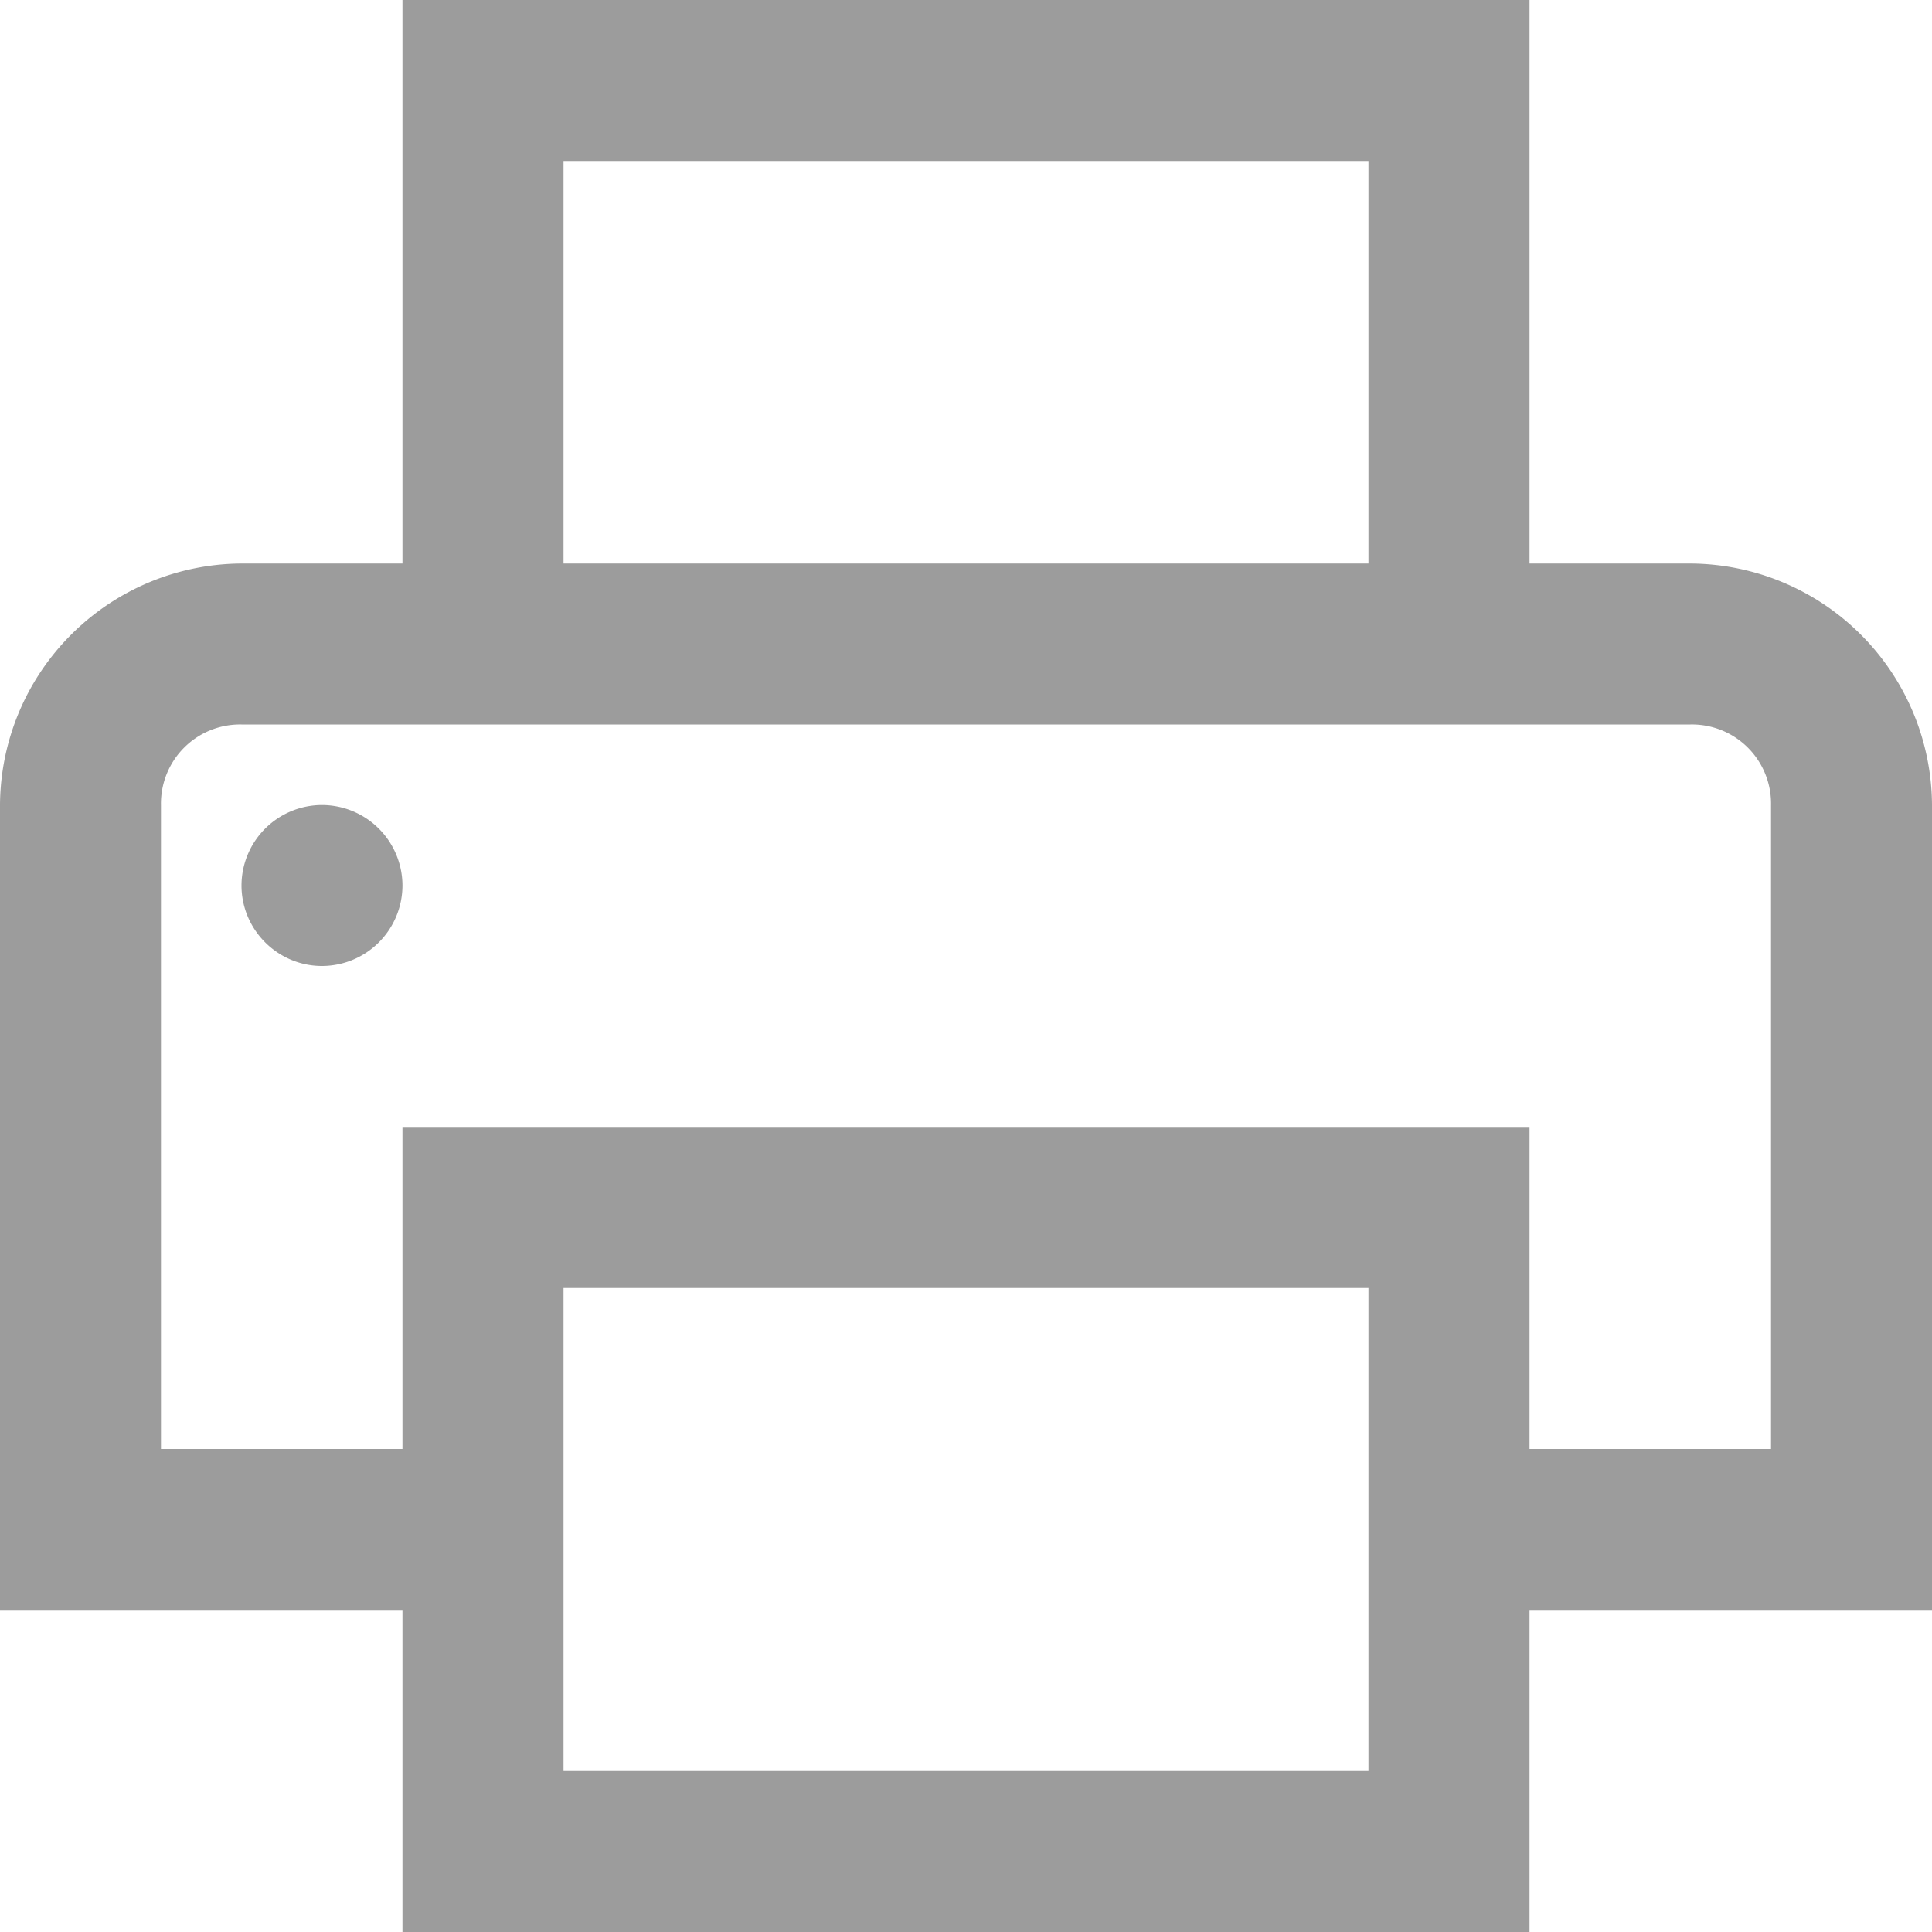
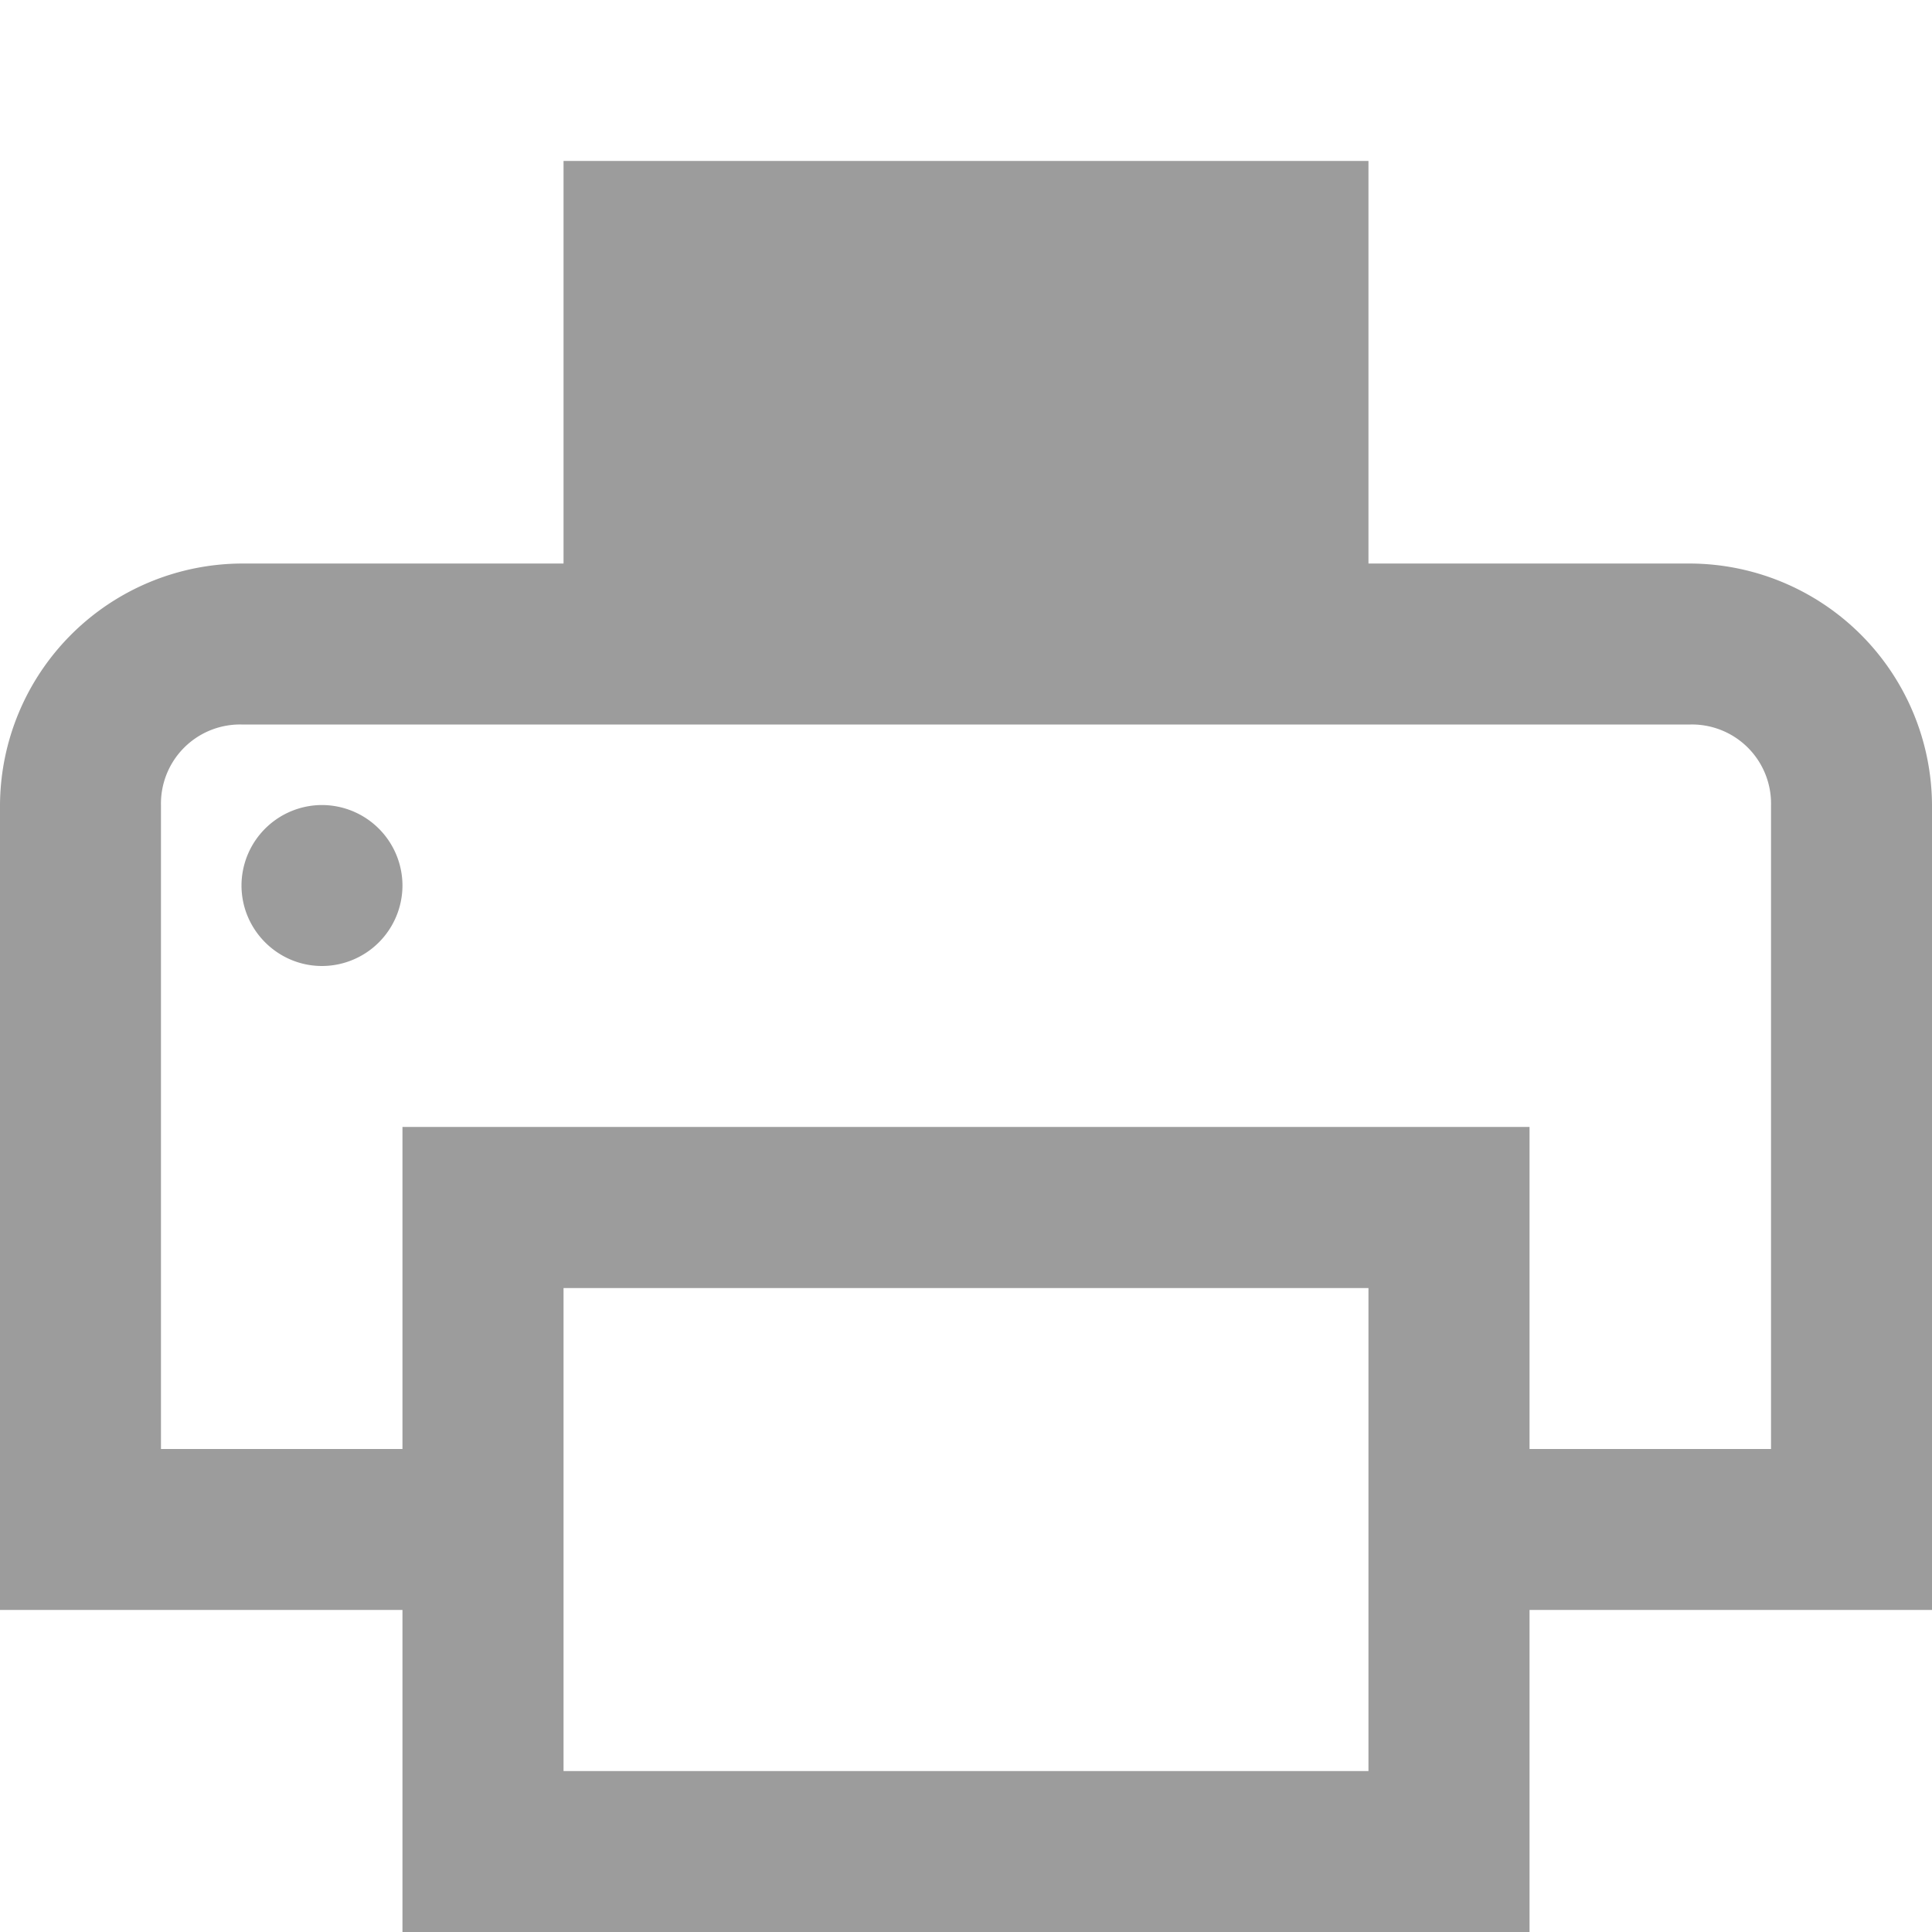
<svg xmlns="http://www.w3.org/2000/svg" width="19" height="19" fill="none">
-   <path fill-rule="evenodd" clip-rule="evenodd" d="M3.958 0v5.542H2.375A2.388 2.388 0 0 0 0 7.917v7.916h3.958V19h11.084v-3.167H19V7.917a2.388 2.388 0 0 0-2.375-2.375h-1.583V0H3.958Zm1.584 1.583h7.916v3.959H5.542V1.583Zm11.083 5.542H2.375a.778.778 0 0 0-.792.792v6.333h2.375v-3.167h11.084v3.167h2.375V7.917a.778.778 0 0 0-.792-.792Zm-13.458.792a.793.793 0 0 0-.792.791c0 .436.356.792.792.792a.793.793 0 0 0 .791-.792.793.793 0 0 0-.791-.791Zm10.291 4.75H5.542v4.75h7.916v-4.75Z" fill="#9C9C9C" />
+   <path fill-rule="evenodd" clip-rule="evenodd" d="M3.958 0v5.542H2.375A2.388 2.388 0 0 0 0 7.917v7.916h3.958V19h11.084v-3.167H19V7.917a2.388 2.388 0 0 0-2.375-2.375h-1.583H3.958Zm1.584 1.583h7.916v3.959H5.542V1.583Zm11.083 5.542H2.375a.778.778 0 0 0-.792.792v6.333h2.375v-3.167h11.084v3.167h2.375V7.917a.778.778 0 0 0-.792-.792Zm-13.458.792a.793.793 0 0 0-.792.791c0 .436.356.792.792.792a.793.793 0 0 0 .791-.792.793.793 0 0 0-.791-.791Zm10.291 4.75H5.542v4.75h7.916v-4.75Z" fill="#9C9C9C" />
</svg>